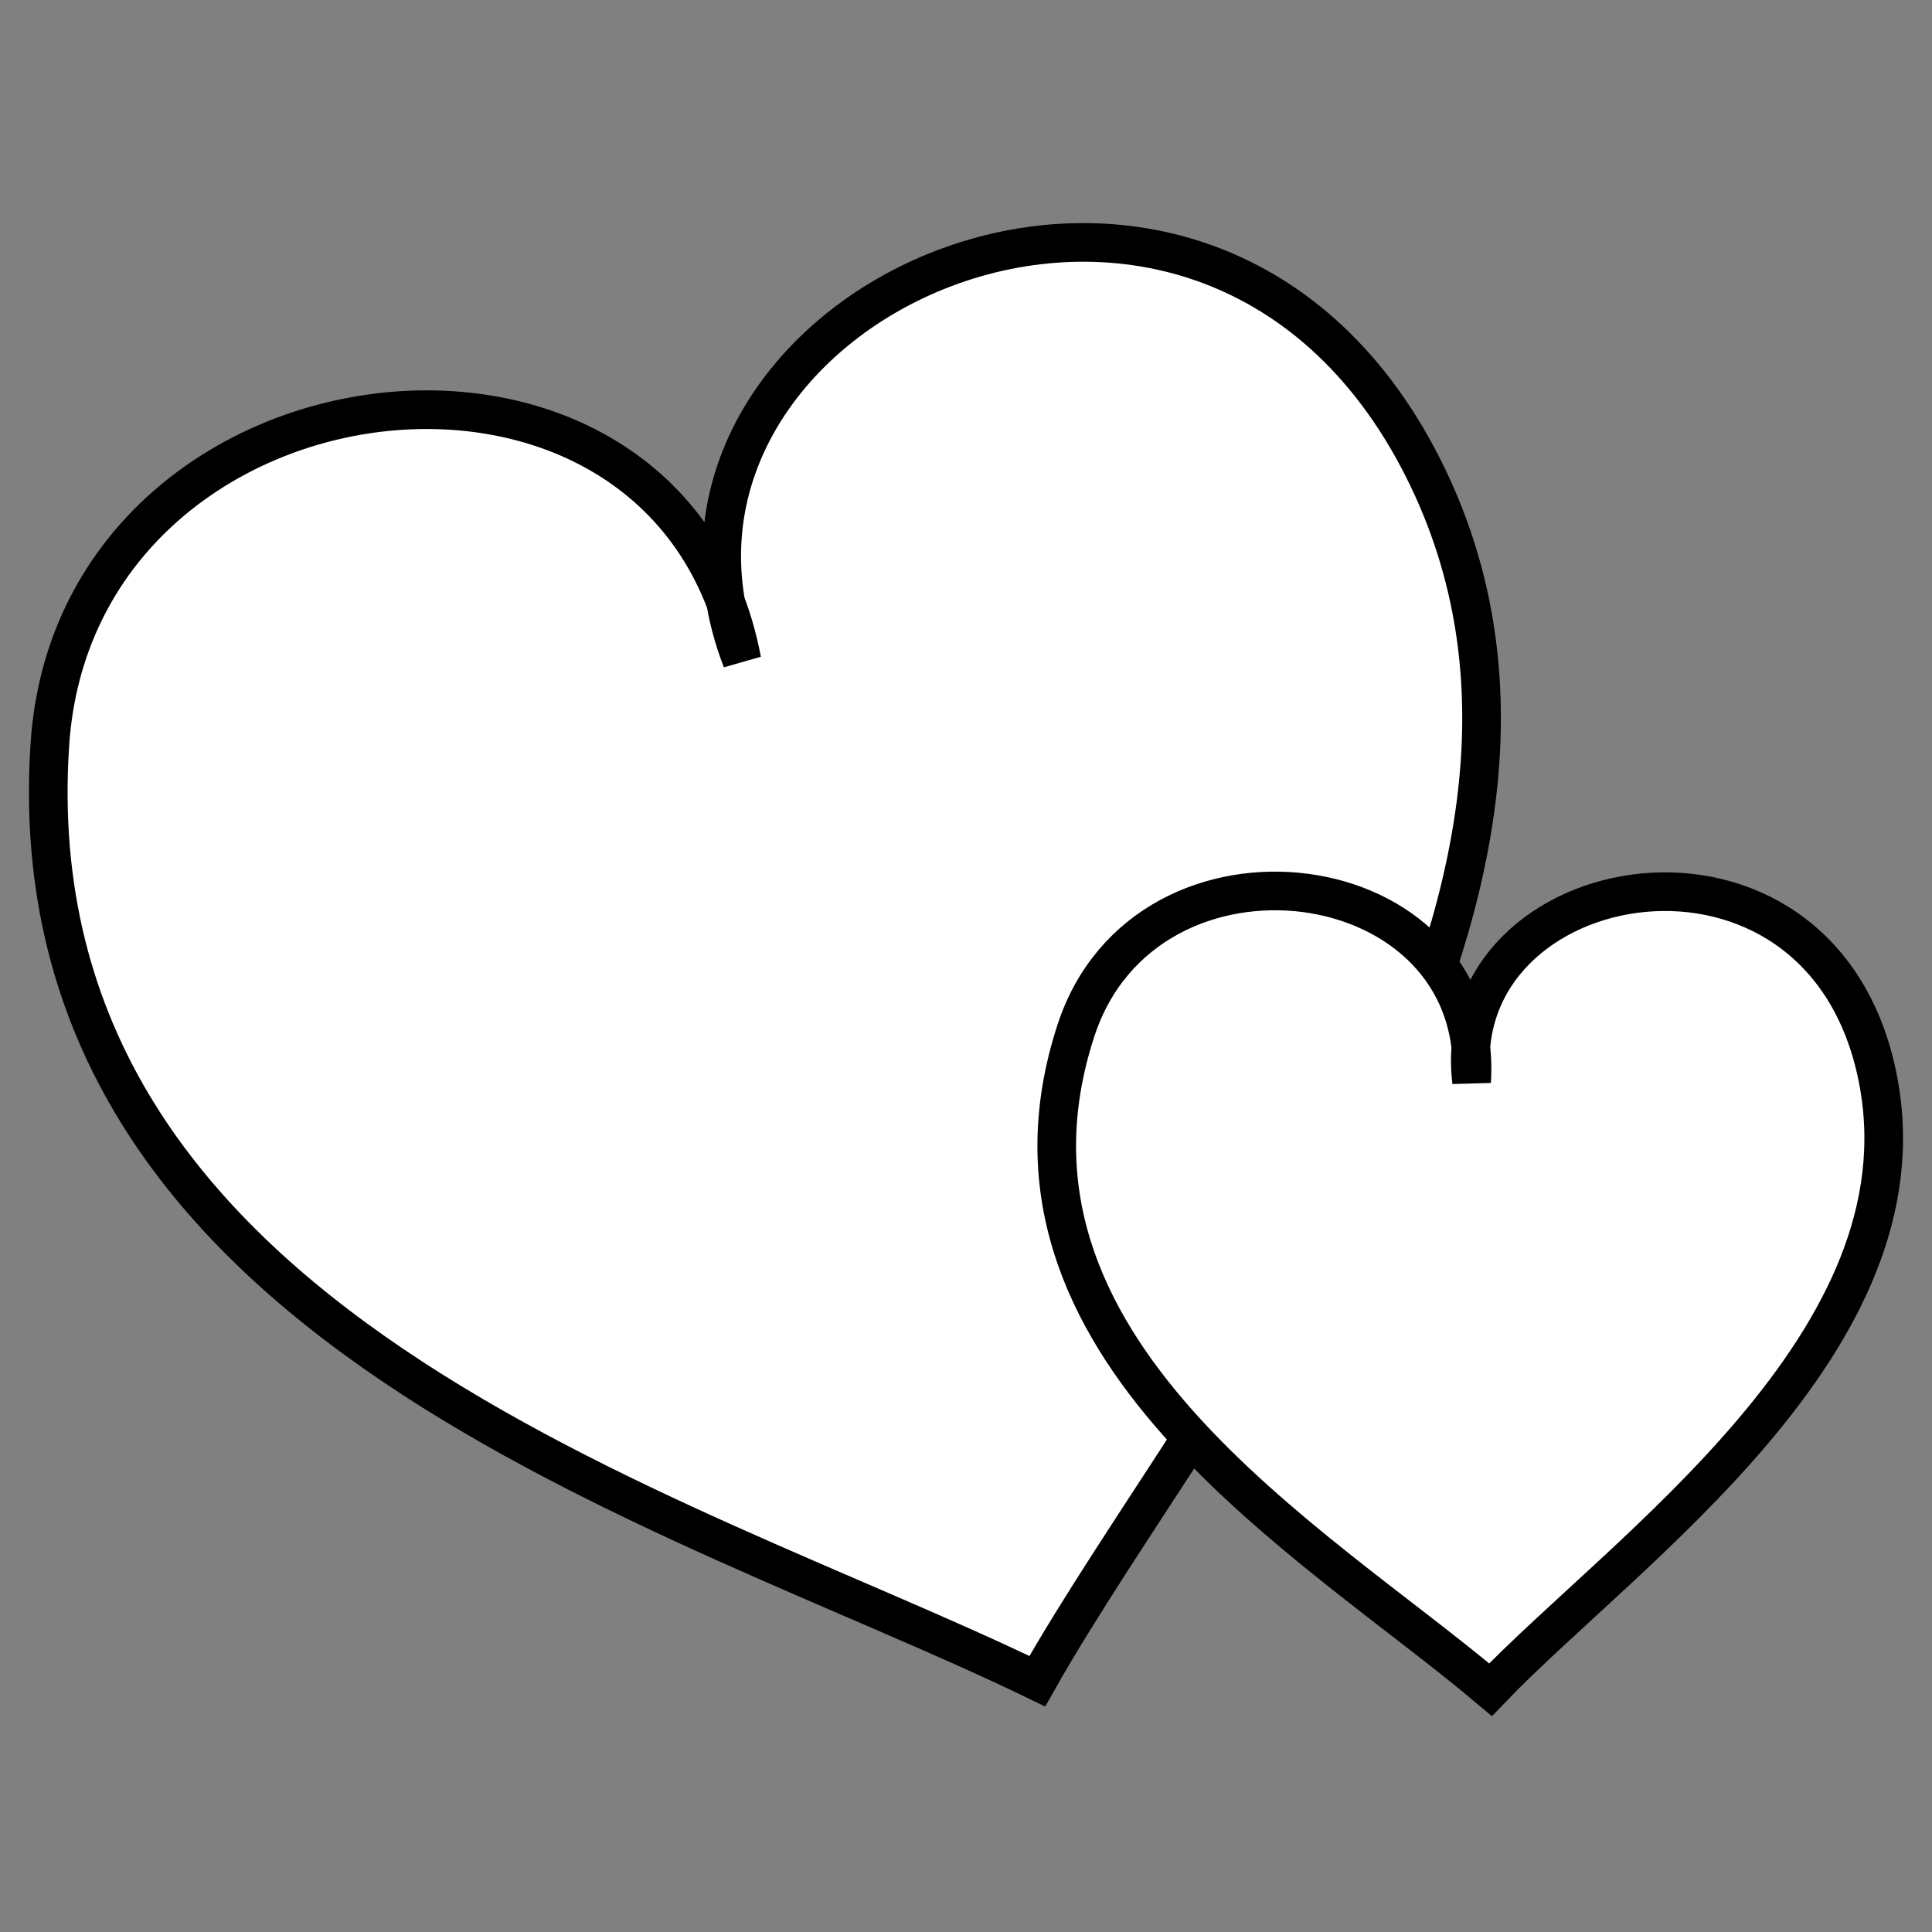
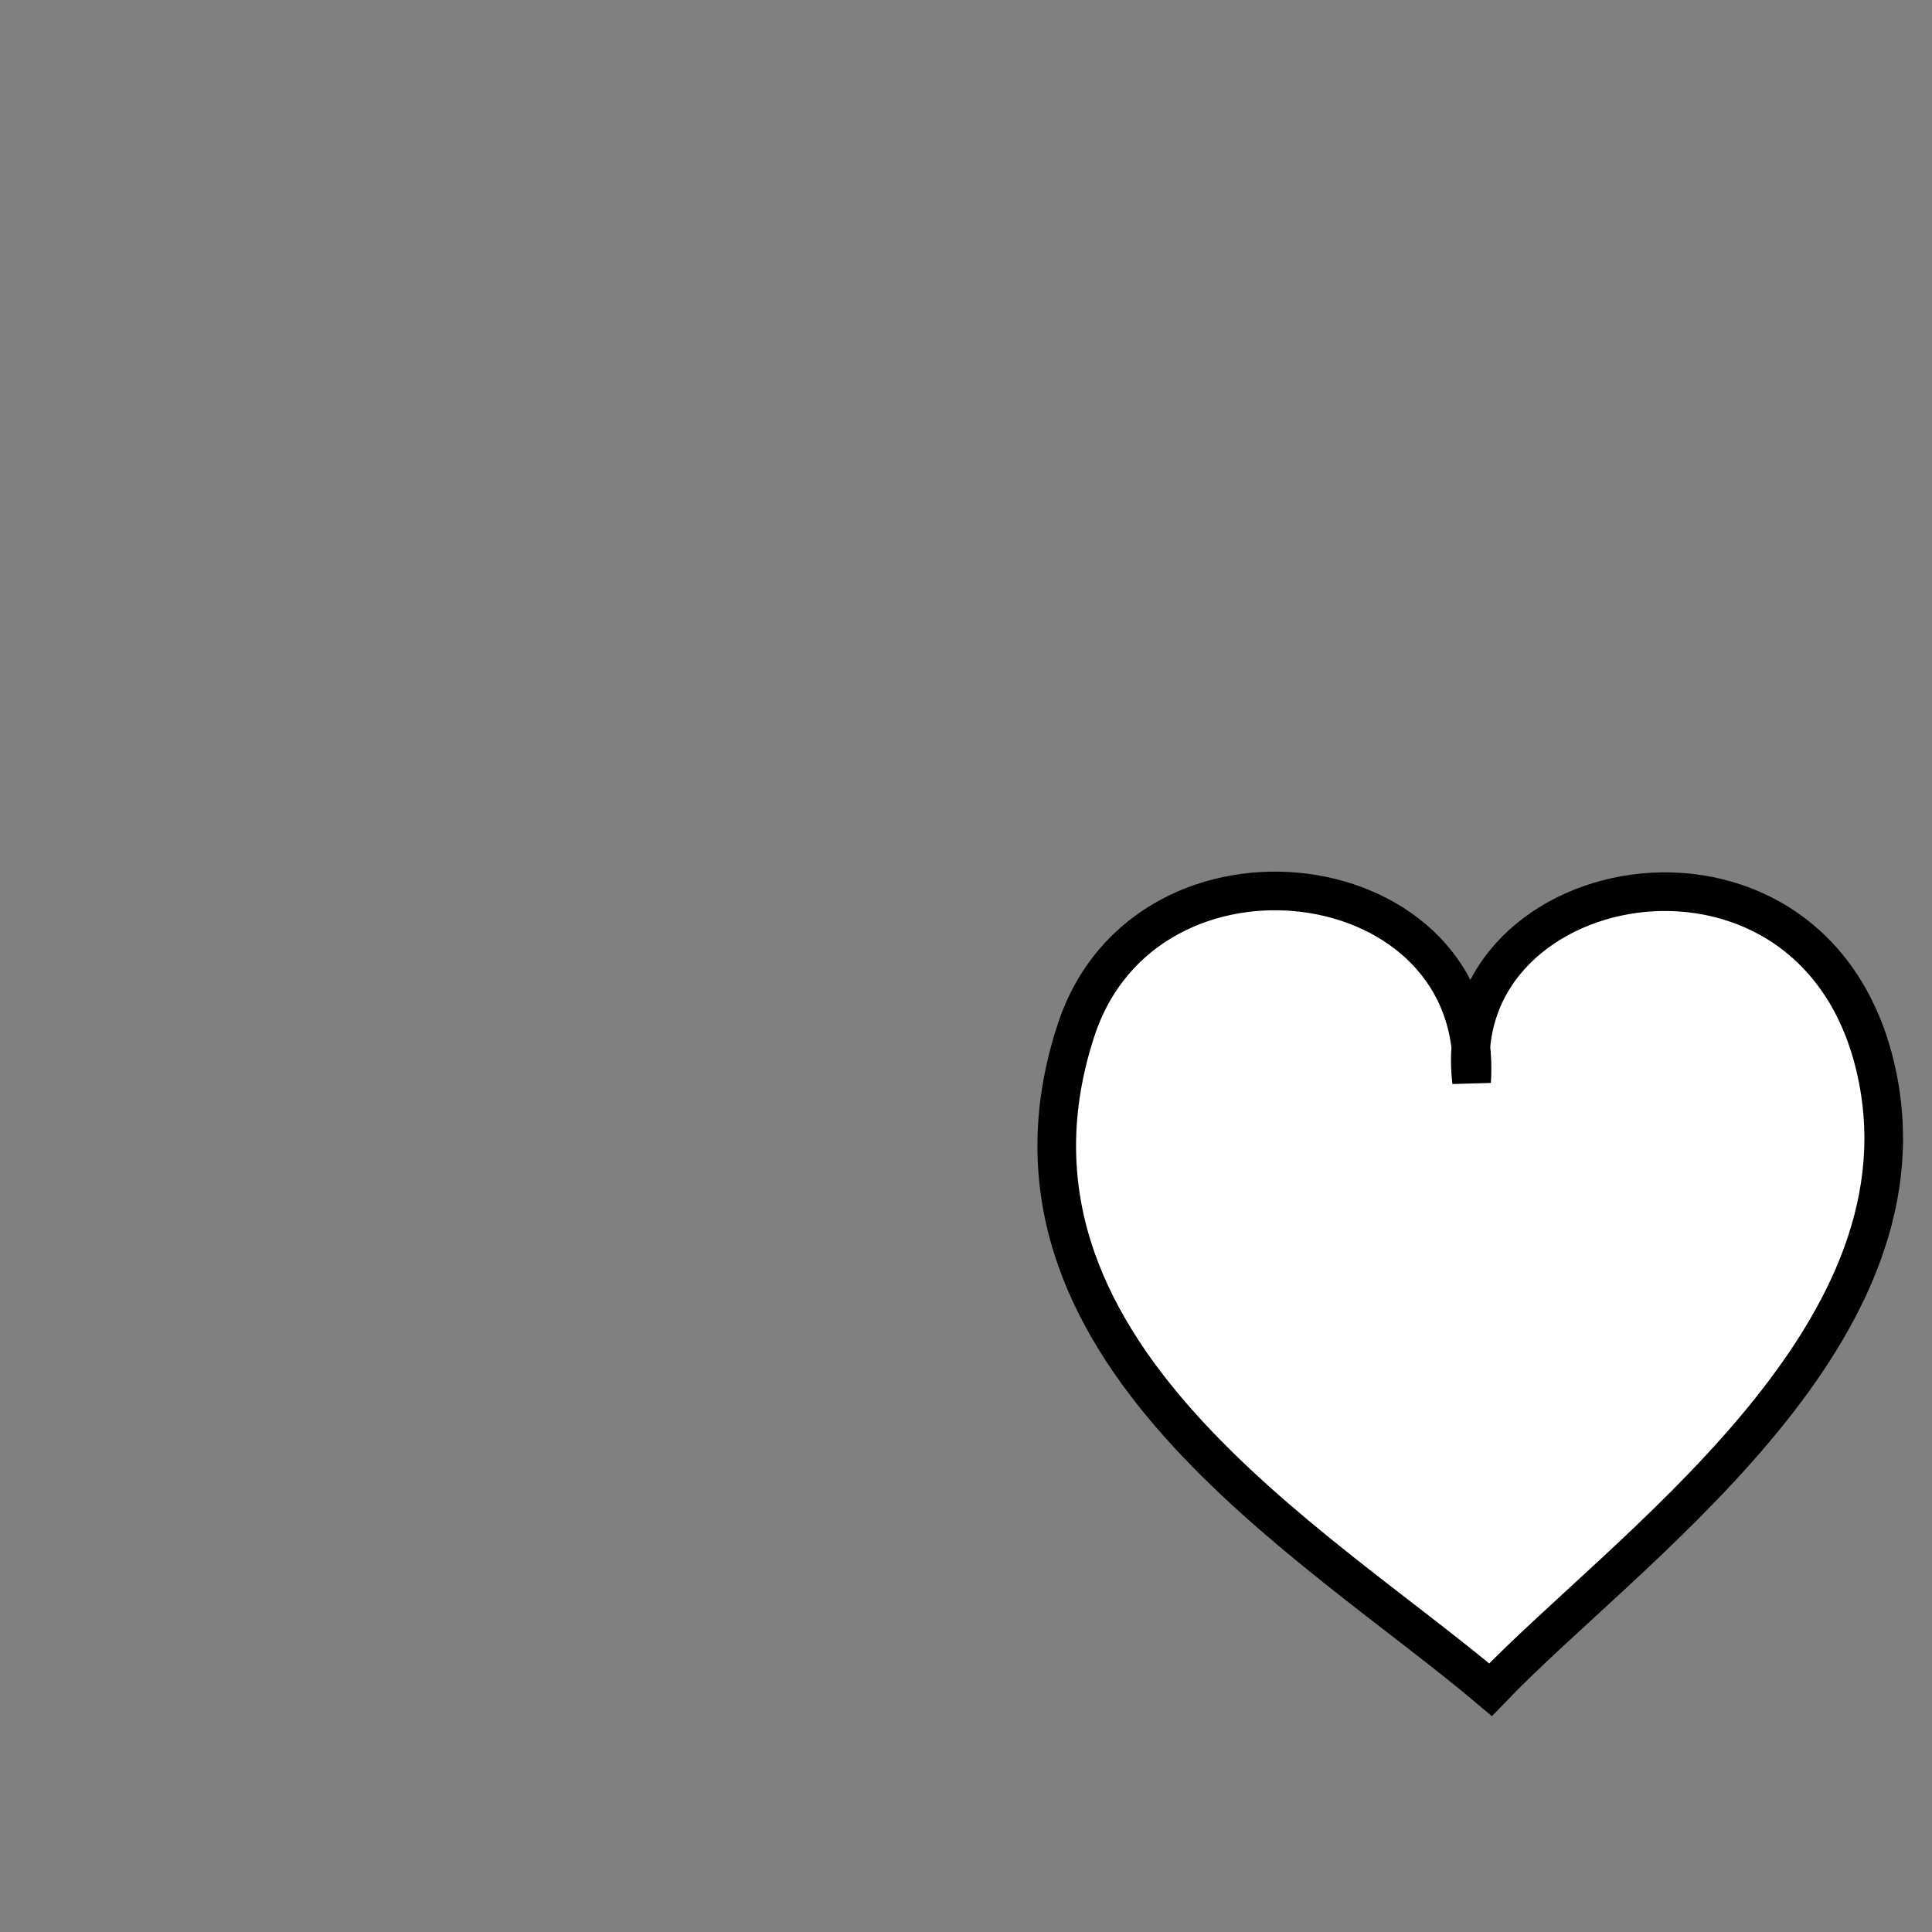
<svg xmlns="http://www.w3.org/2000/svg" version="1.1" id="Livello_1" x="0px" y="0px" viewBox="0 0 100 100" style="enable-background:new 0 0 100 100;" xml:space="preserve">
  <rect x="0" y="0" width="100" height="100" fill="#808080" stroke="none" />
  <style type="text/css">
	.st0{fill:#FFFFFF;stroke:#000000;stroke-width:2;stroke-miterlimit:10;}
</style>
  <g>
    <g>
-       <path class="st0" d="M73.91,24.73C62.65,1.27,31.26,15.74,38.4,34.18C34.66,14.5,3.91,18.21,2.58,38.55    C0.61,68.71,34.95,77.93,53.69,87.02C62.26,71.83,84.43,46.66,73.91,24.73z" />
-     </g>
+       </g>
    <g>
      <path class="st0" d="M97.19,55.79c-2.91-14.6-22.37-11.03-21.02,0.2c0.72-11.44-16.86-13.74-20.48-2.65    c-5.37,16.44,12.36,26.42,21.46,34.12C84.05,80.25,99.91,69.43,97.19,55.79z" />
    </g>
  </g>
</svg>